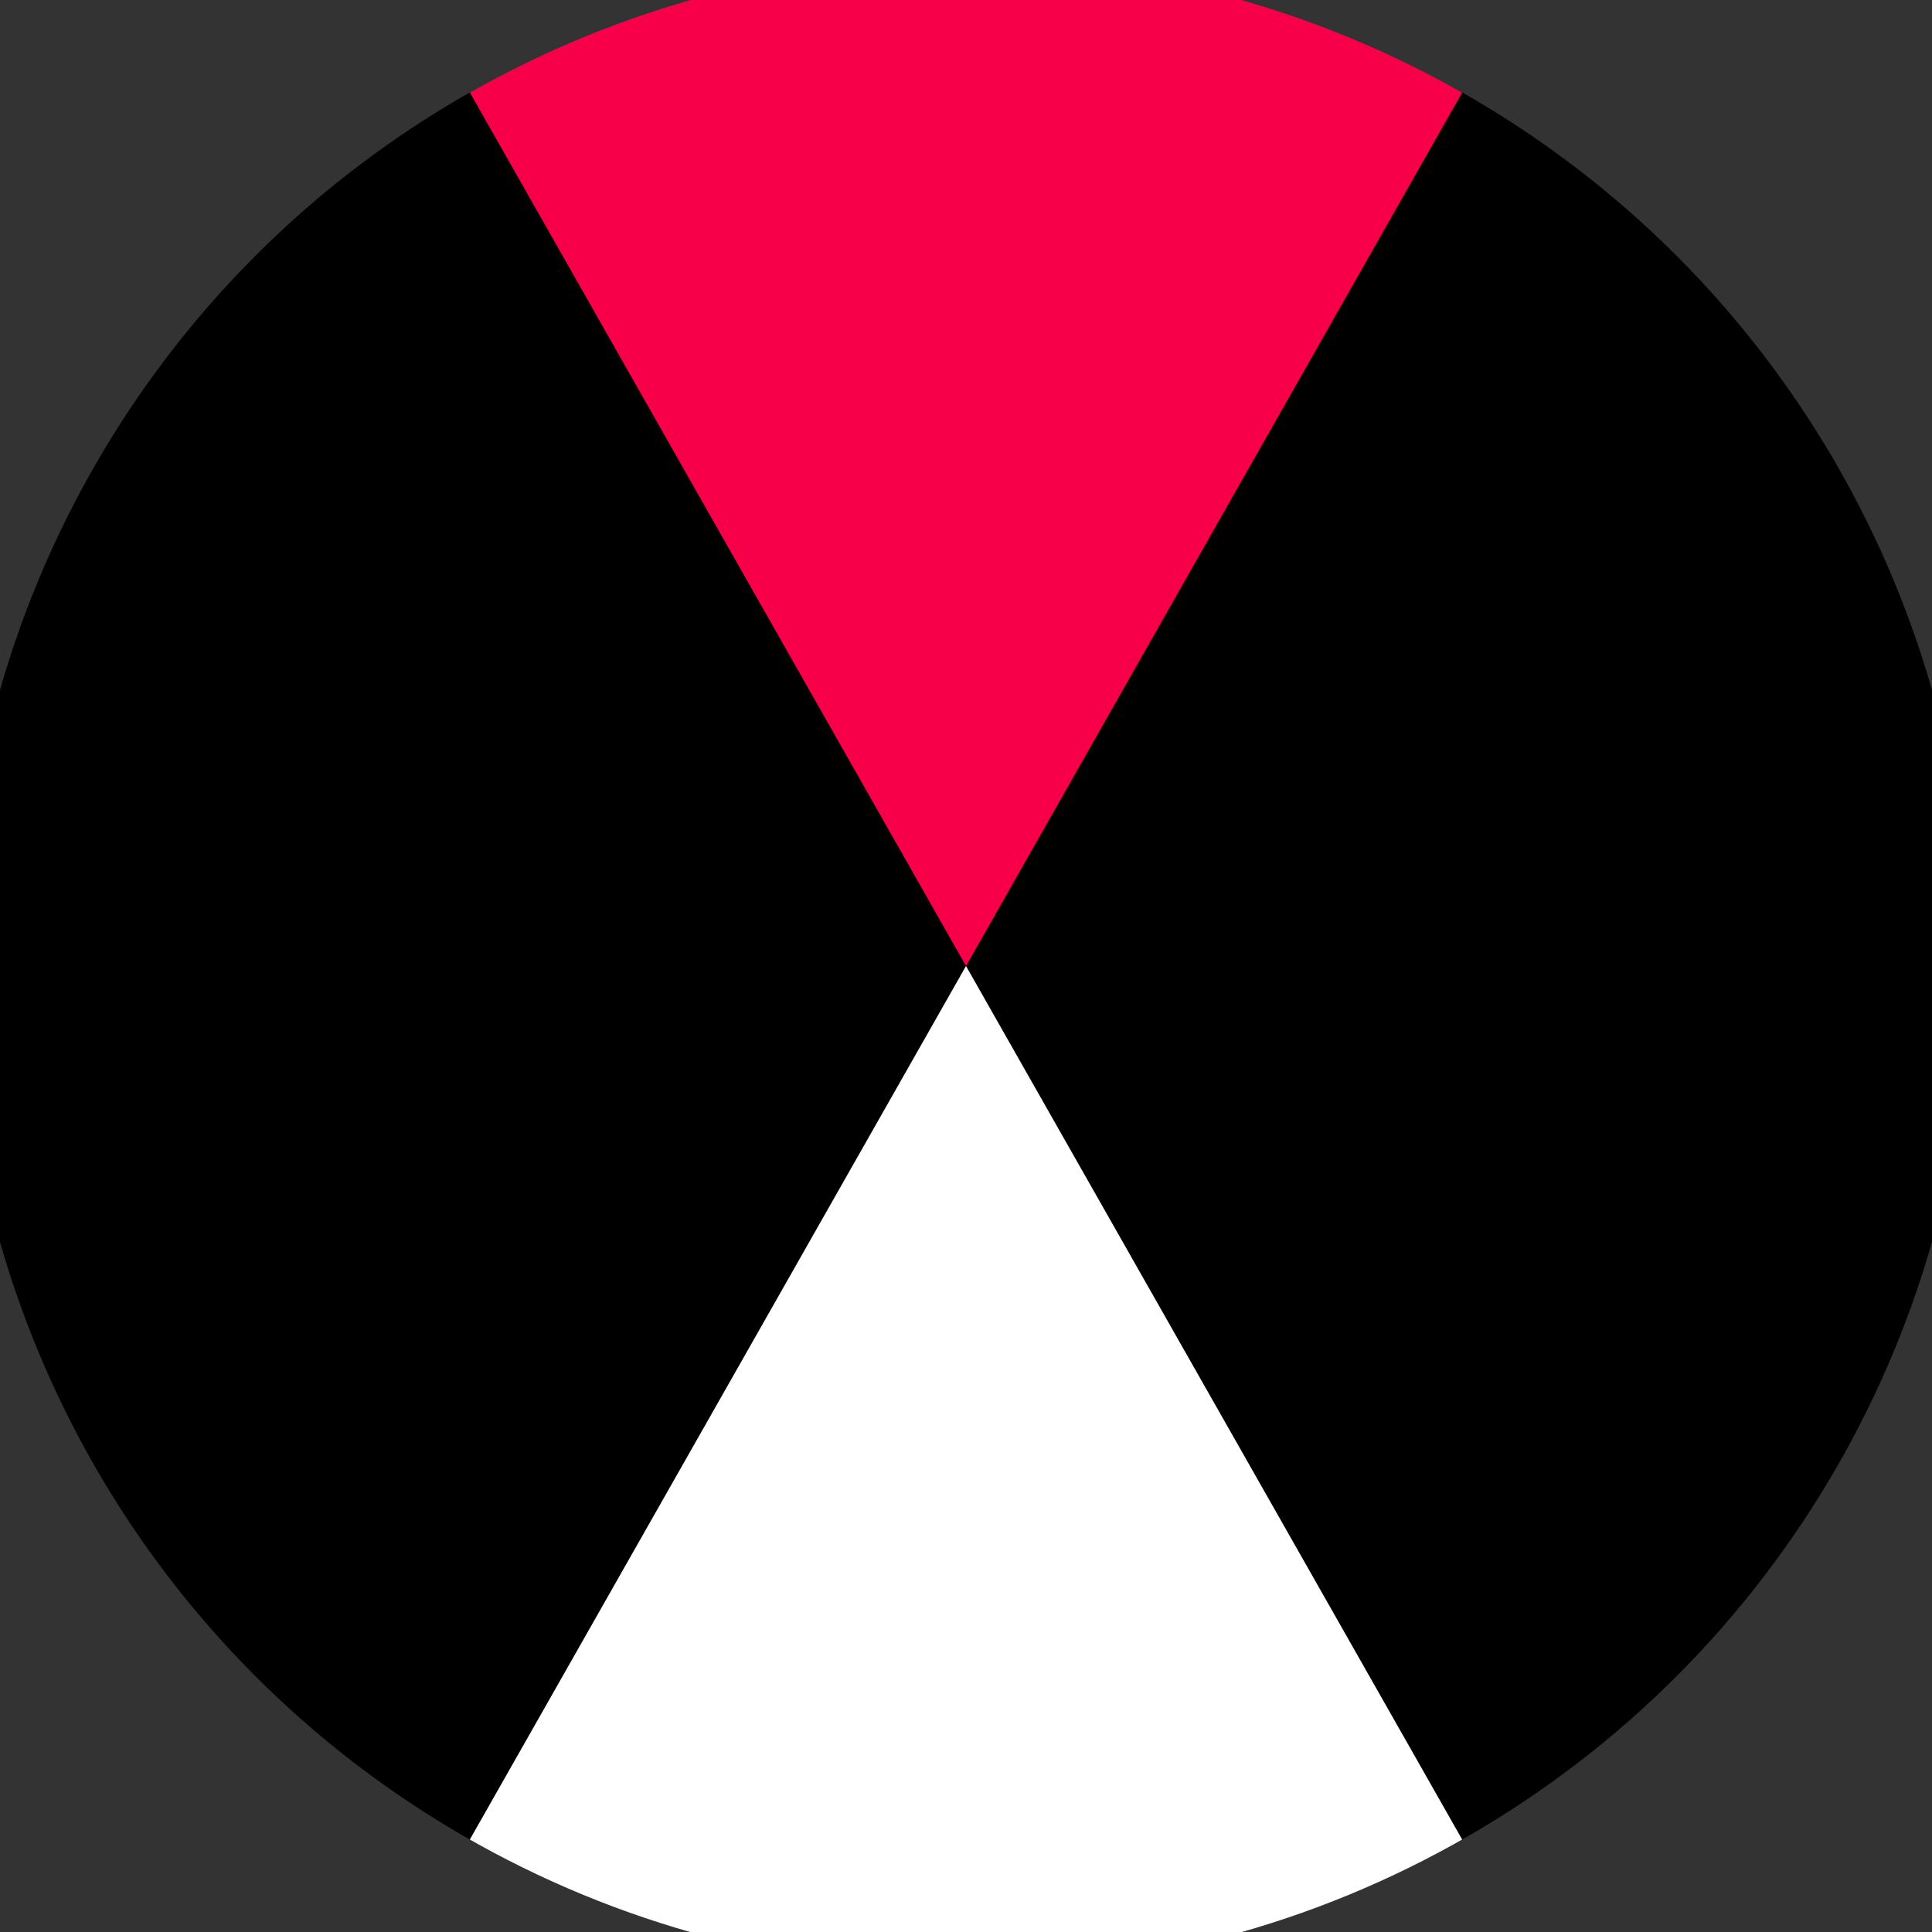
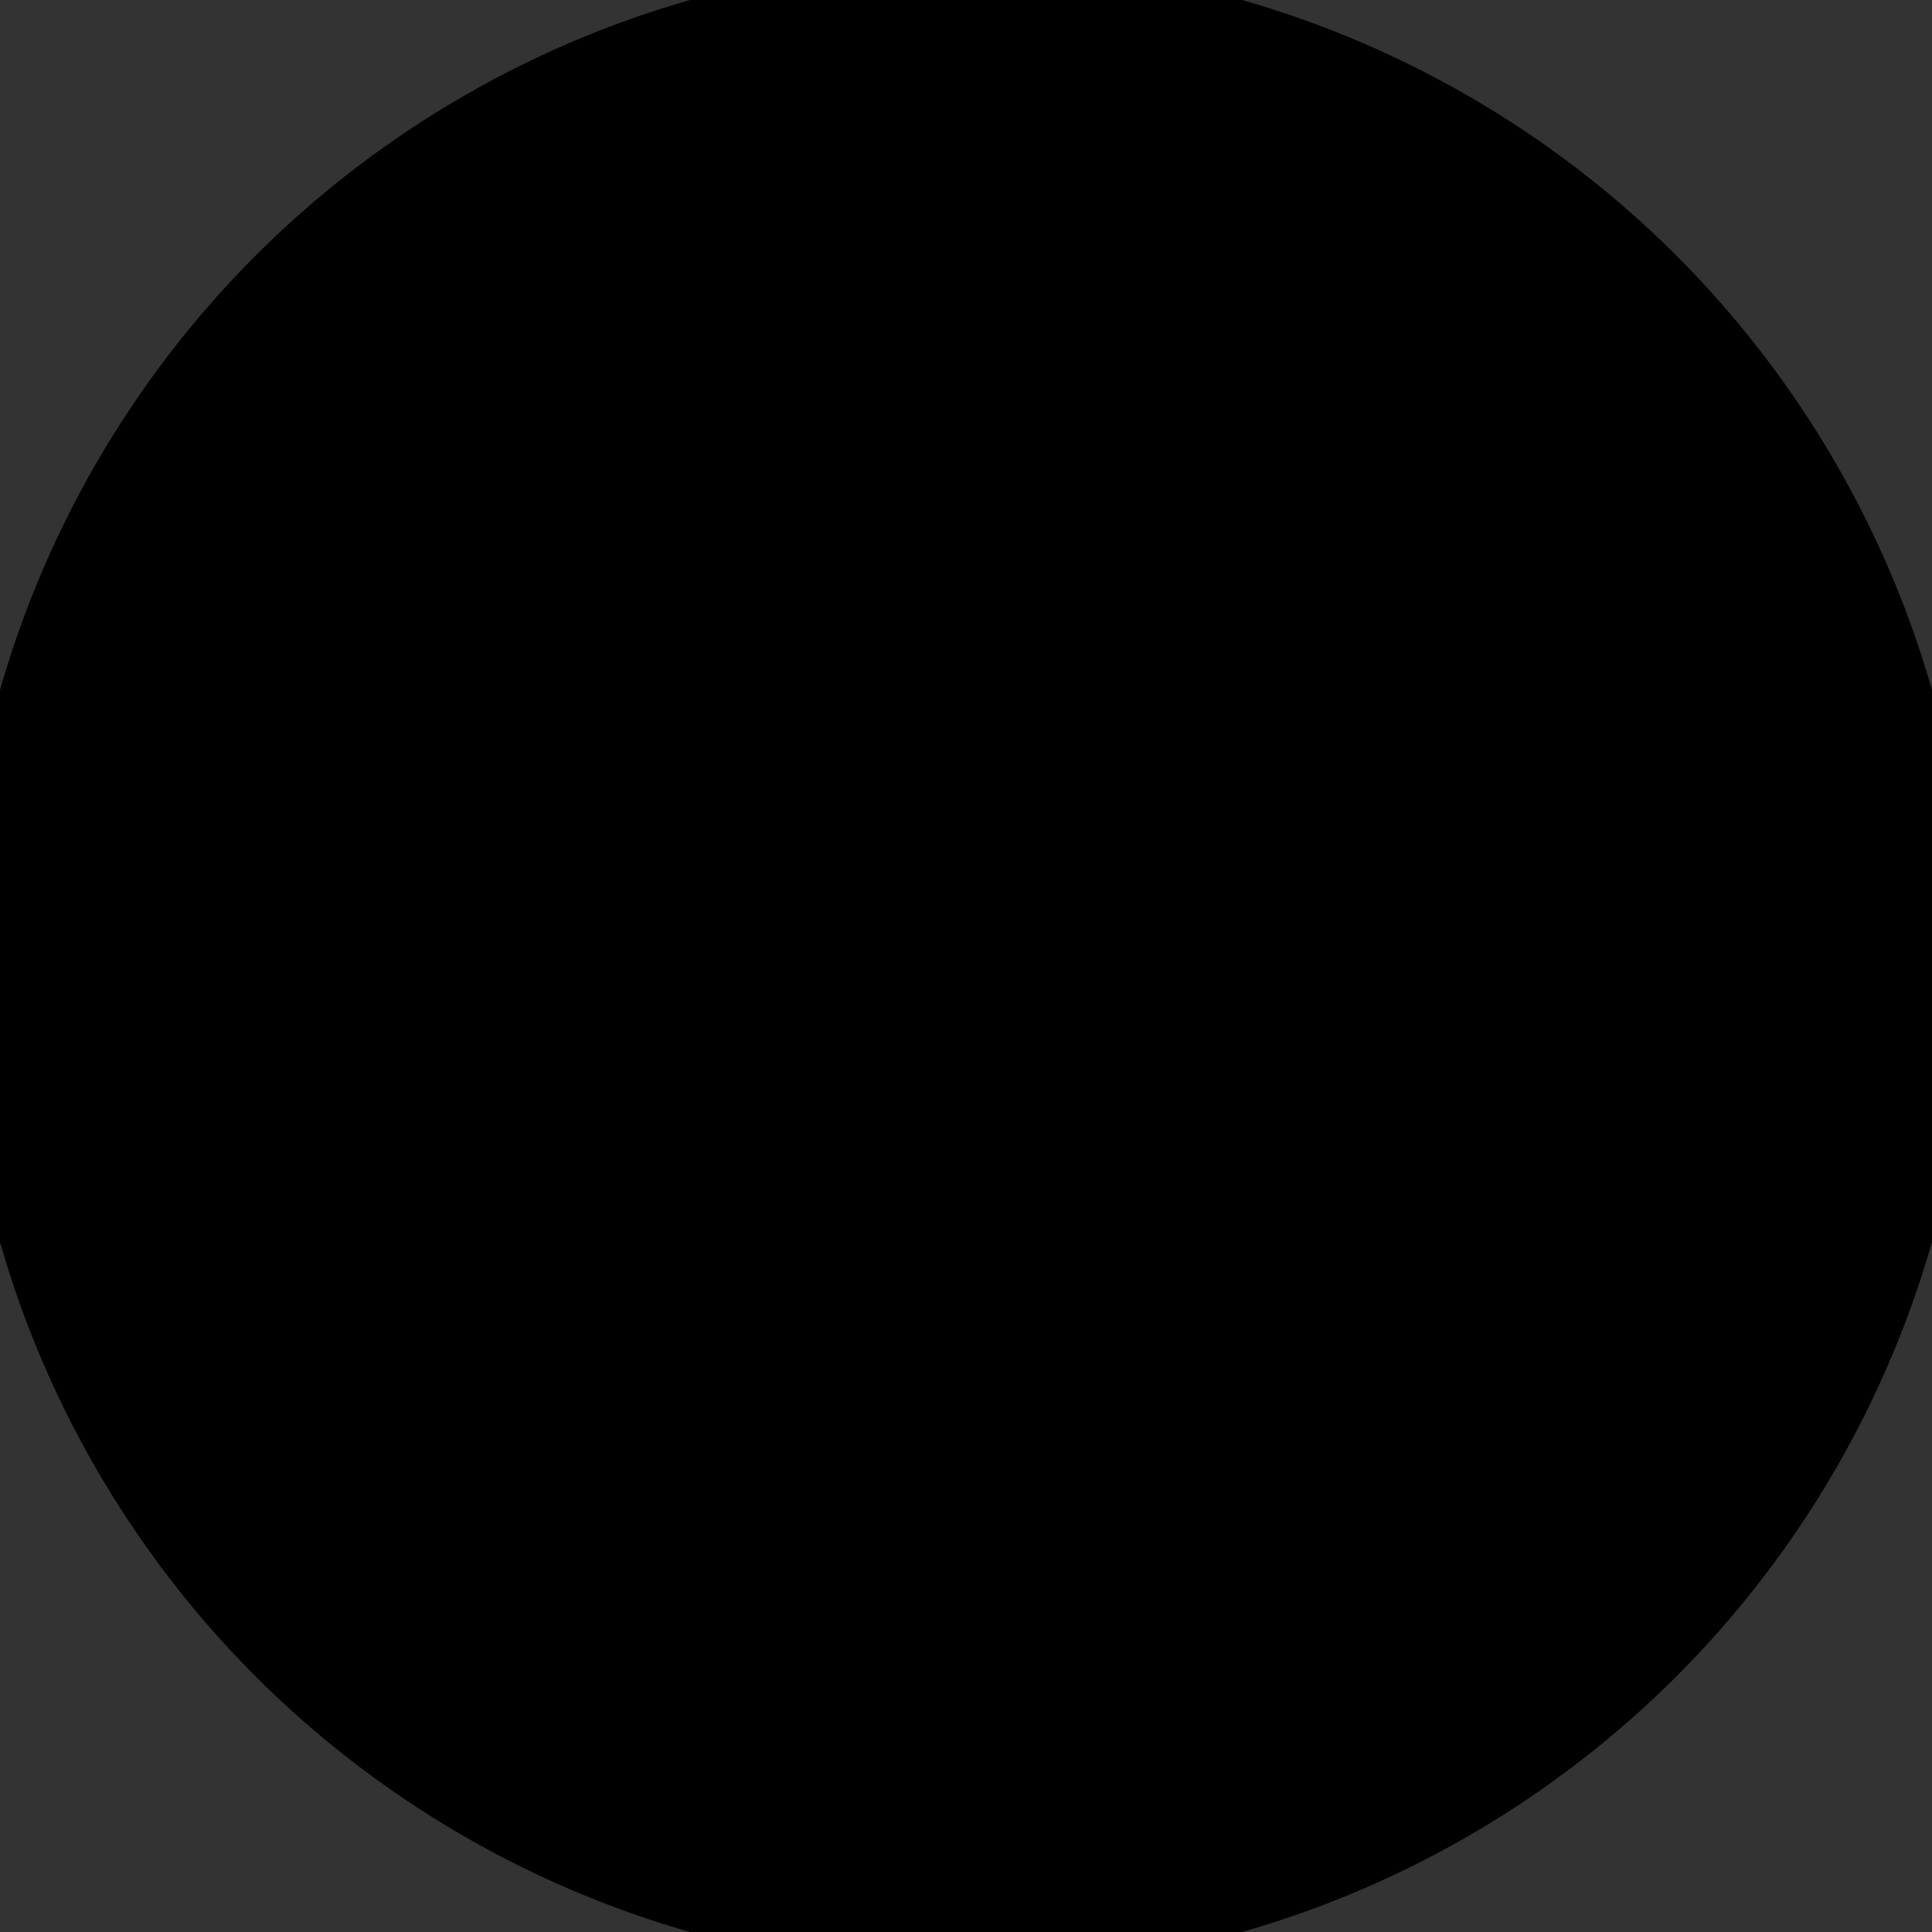
<svg xmlns="http://www.w3.org/2000/svg" width="128" height="128" viewBox="0 0 100 100" shape-rendering="geometricPrecision">
  <rect x="0" y="0" width="100" height="100" fill="#333333" stroke="none" />
  <defs>
    <clipPath id="clip">
      <circle cx="50" cy="50" r="52" />
    </clipPath>
  </defs>
  <g transform="rotate(0 50 50)">
    <rect x="0" y="0" width="100" height="100" fill="#000000" clip-path="url(#clip)" />
-     <path d="M 21.6 0 L 50 50 L 78.4 0 V -1 H -1 Z" fill="#f70049" clip-path="url(#clip)" />
-     <path d="M 21.6 100 L 50 50 L 78.4 100 V 101 H -1 Z" fill="#ffffff" clip-path="url(#clip)" />
  </g>
</svg>